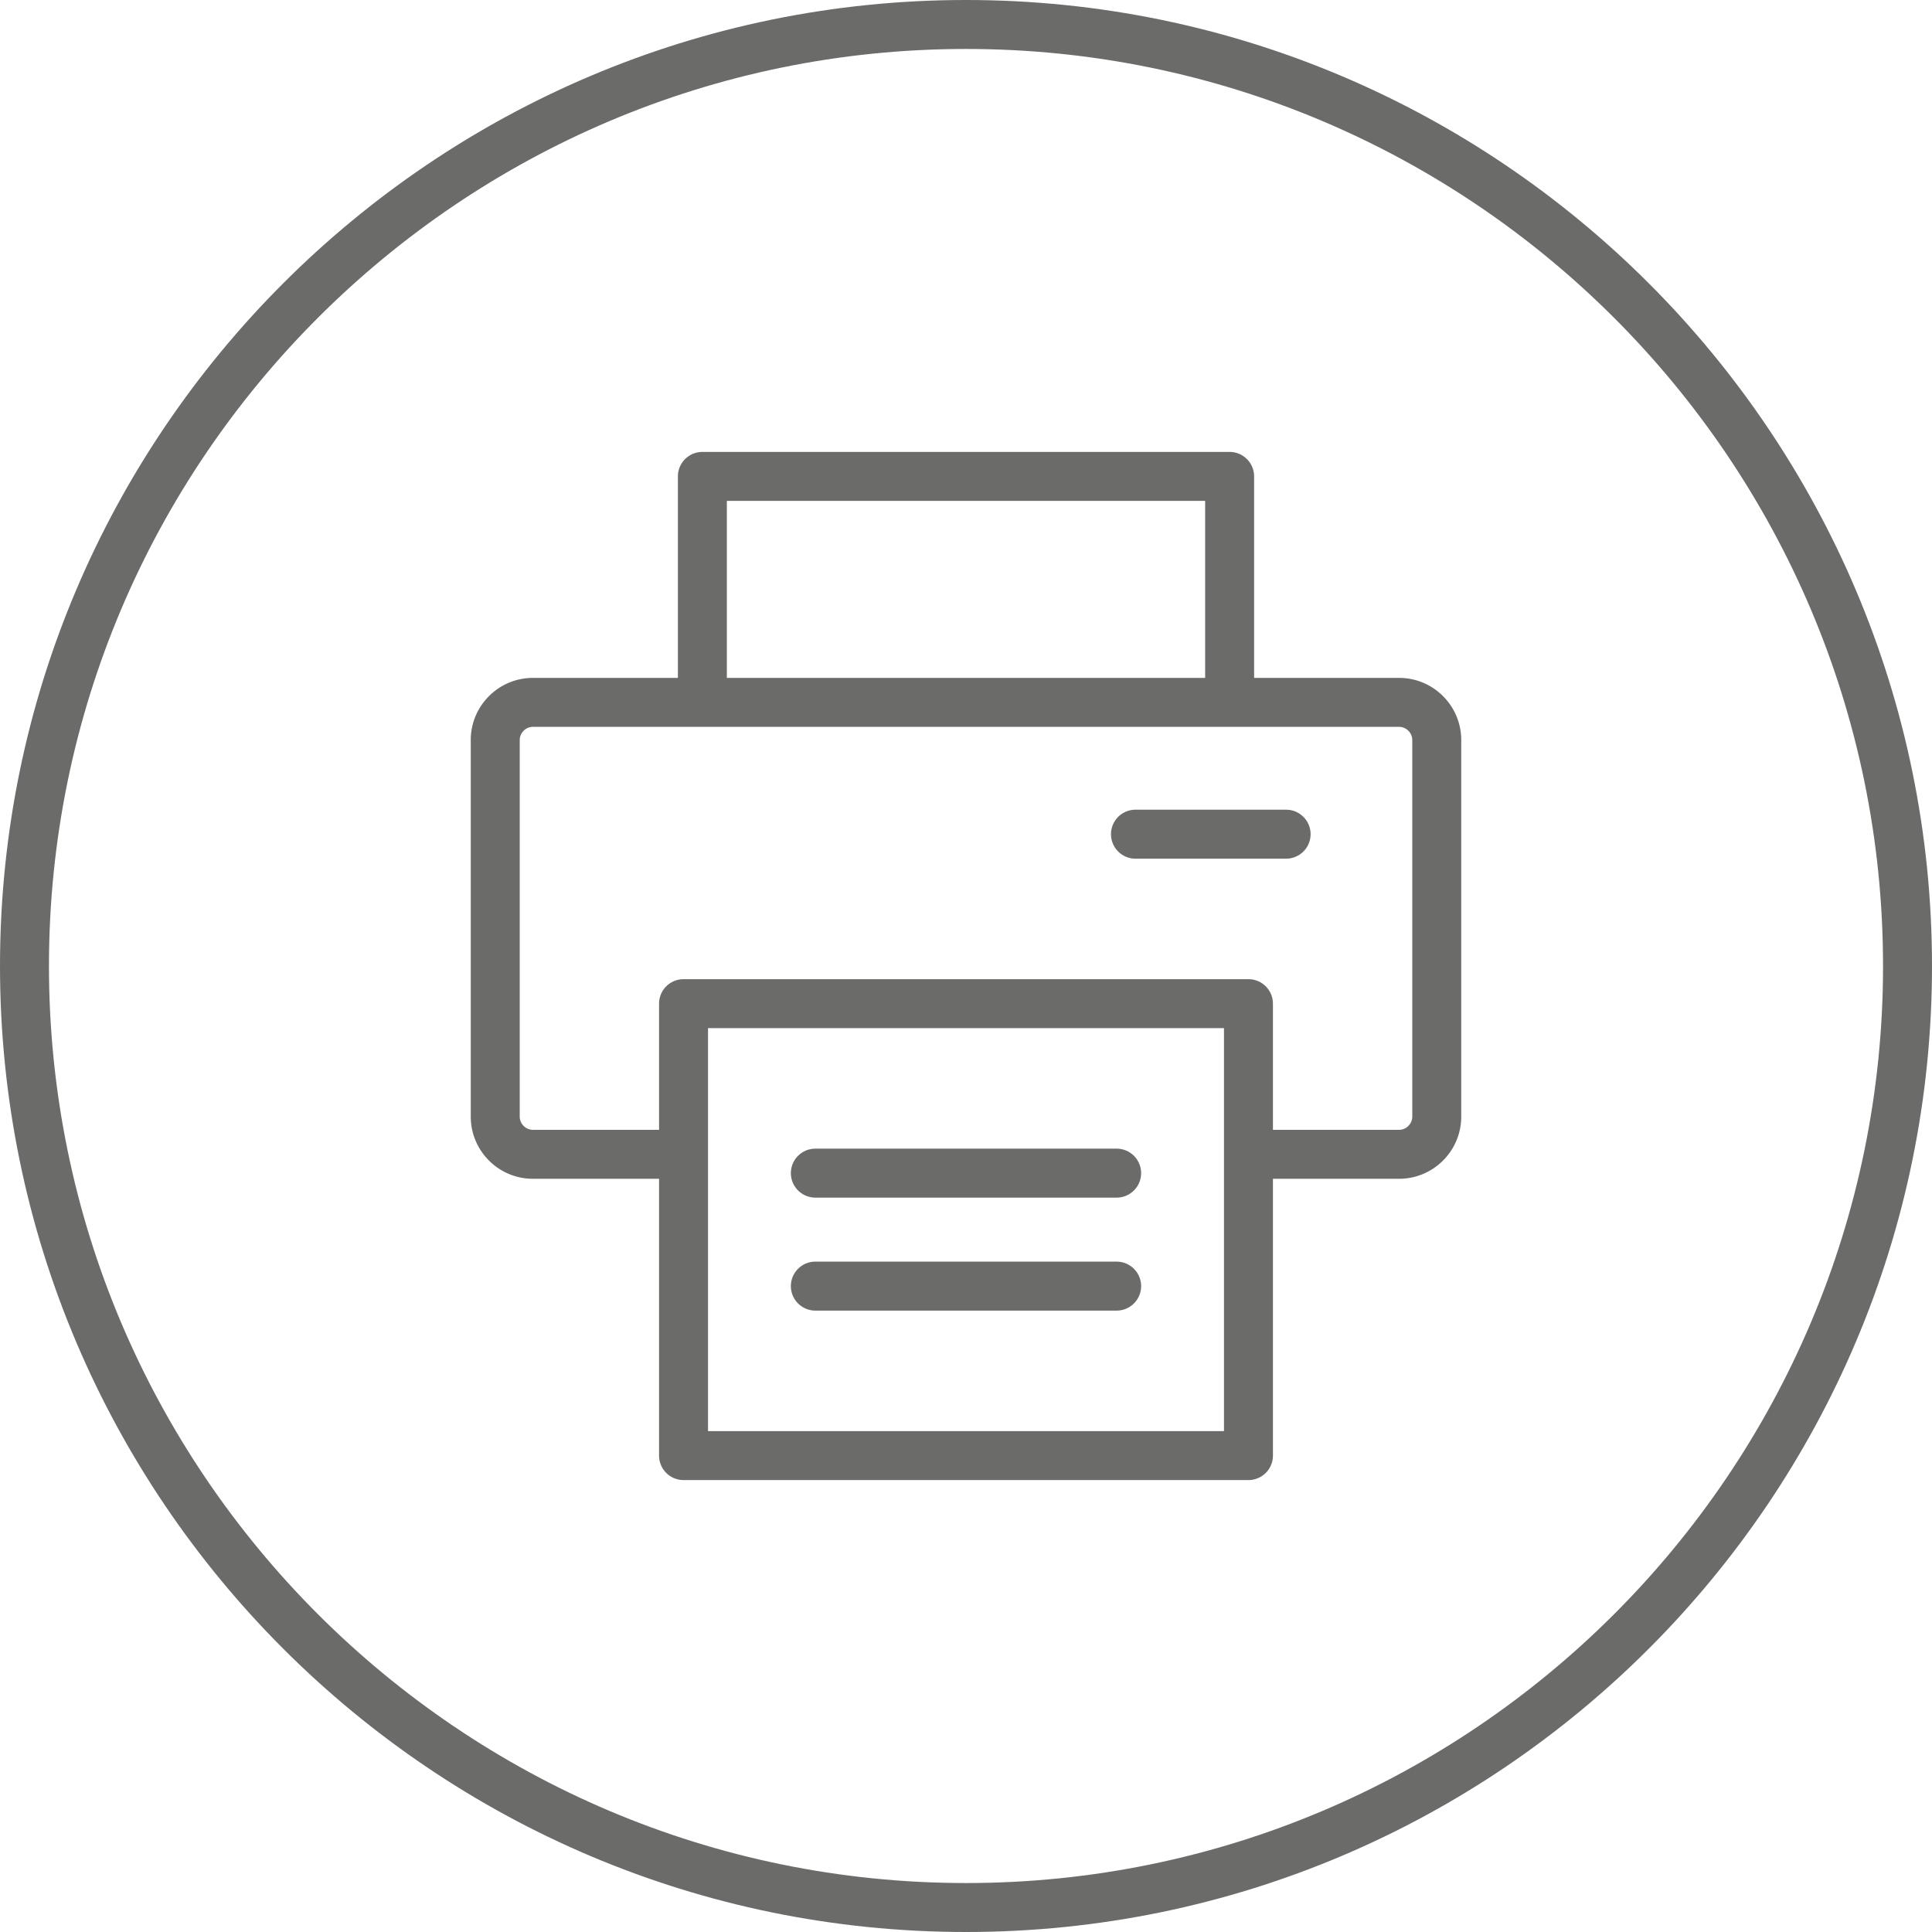
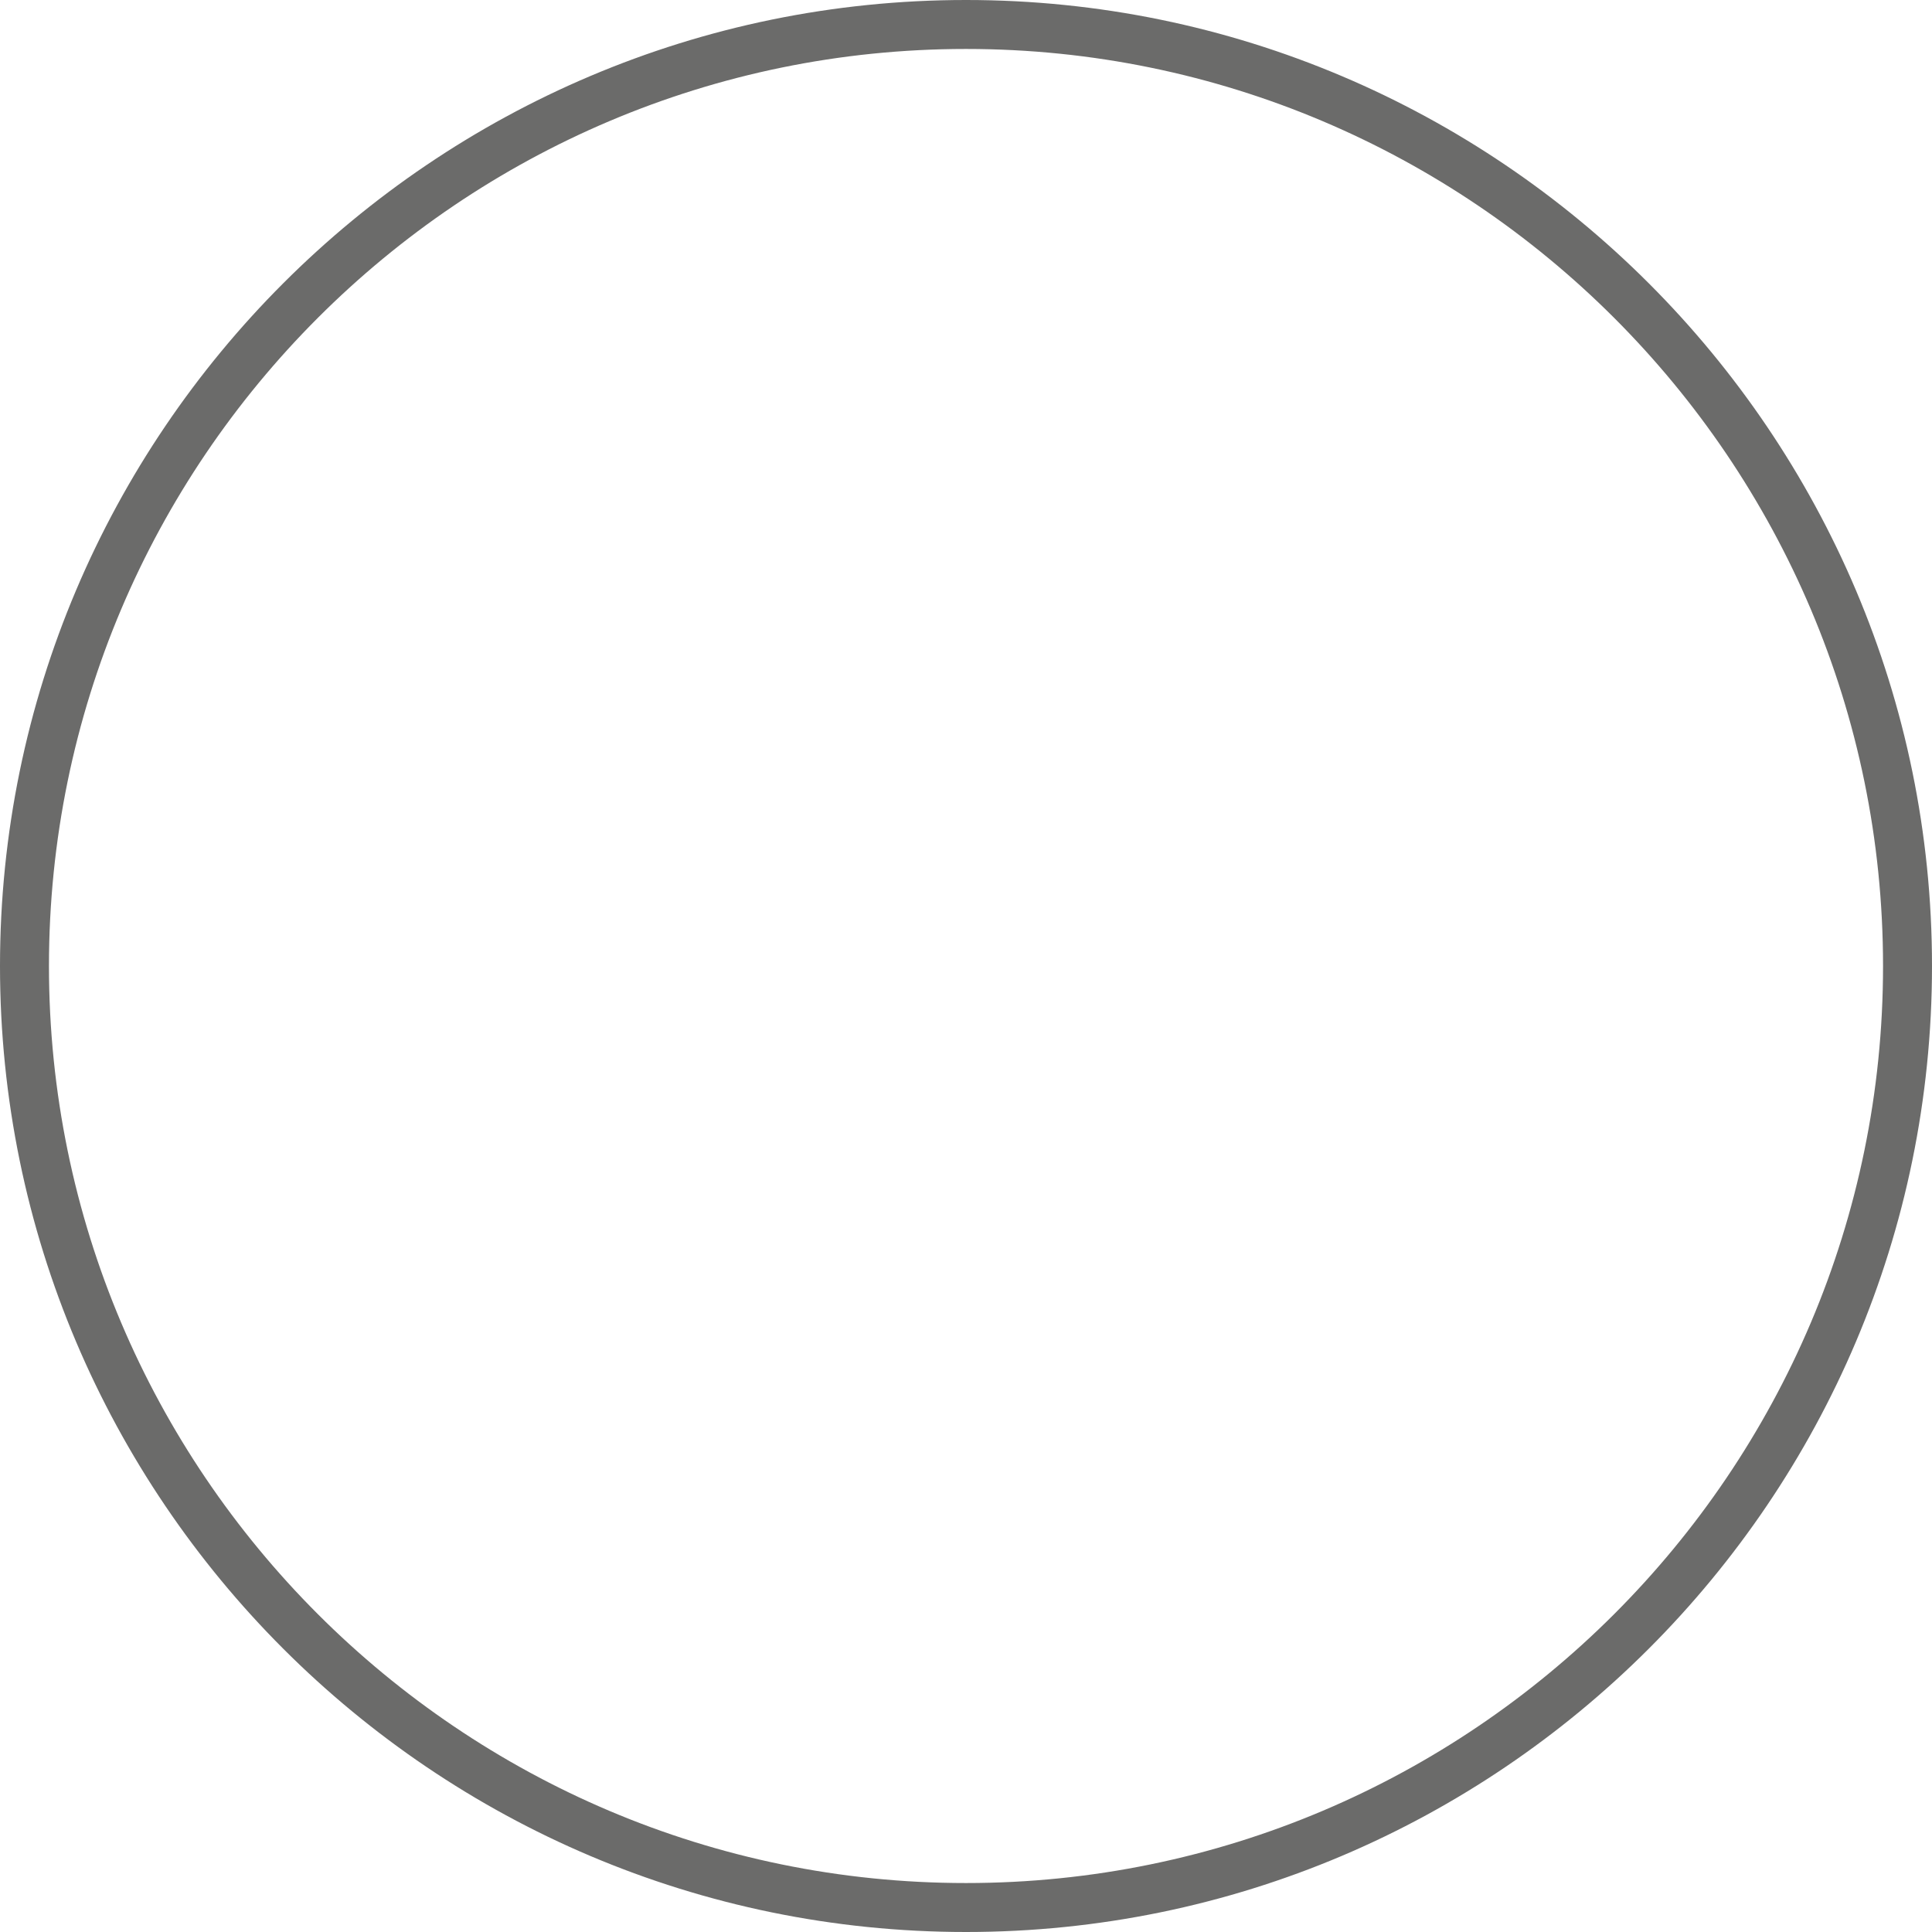
<svg xmlns="http://www.w3.org/2000/svg" width="102.6" height="102.6">
  <path fill="#6B6B6A" d="M51.3 102.6C23.013 102.6 0 79.587 0 51.3S23.013 0 51.3 0s51.3 23.013 51.3 51.3-23.013 51.3-51.3 51.3zm0-100C24.446 2.6 2.6 24.446 2.6 51.3S24.446 100 51.3 100 100 78.153 100 51.3 78.153 2.6 51.3 2.6z" />
-   <path fill="none" d="M37.6 76H65V54.6H37.6V76zm5.7-15h16a1.3 1.3 0 110 2.6h-16a1.3 1.3 0 110-2.6zm0 6h16a1.3 1.3 0 110 2.6h-16a1.3 1.3 0 110-2.6zM38.6 26.6H64V36H38.6z" />
+   <path fill="none" d="M37.6 76H65V54.6H37.6V76zm5.7-15h16a1.3 1.3 0 110 2.6h-16zm0 6h16a1.3 1.3 0 110 2.6h-16a1.3 1.3 0 110-2.6zM38.6 26.6H64V36H38.6z" />
  <path fill="none" d="M74.3 38.6h-46c-.38 0-.7.32-.7.7v20c0 .38.32.7.7.7H35v-6.7a1.3 1.3 0 011.3-1.3h30a1.3 1.3 0 011.3 1.3V60h6.7c.38 0 .7-.32.7-.7v-20c0-.38-.32-.7-.7-.7zm-6 7h-8a1.3 1.3 0 110-2.6h8a1.3 1.3 0 110 2.6z" />
-   <path fill="#6B6B6A" d="M74.3 36h-7.7V25.3a1.3 1.3 0 00-1.3-1.3h-28a1.3 1.3 0 00-1.3 1.3V36h-7.7c-1.819 0-3.3 1.48-3.3 3.3v20c0 1.819 1.48 3.3 3.3 3.3H35v14.7a1.3 1.3 0 001.3 1.3h30a1.3 1.3 0 001.3-1.3V62.6h6.7c1.819 0 3.3-1.48 3.3-3.3v-20c0-1.82-1.481-3.3-3.3-3.3zm-35.7-9.4H64V36H38.6v-9.4zM65 76H37.6V54.6H65V76zm10-16.7c0 .38-.32.7-.7.7h-6.7v-6.7a1.3 1.3 0 00-1.3-1.3h-30a1.3 1.3 0 00-1.3 1.3V60h-6.7c-.38 0-.7-.32-.7-.7v-20c0-.38.32-.7.7-.7h46c.38 0 .7.32.7.7v20z" />
-   <path fill="#6B6B6A" d="M43.3 63.6h16a1.3 1.3 0 100-2.6h-16a1.3 1.3 0 100 2.6zM43.3 69.6h16a1.3 1.3 0 100-2.6h-16a1.3 1.3 0 100 2.6zM68.3 43h-8a1.3 1.3 0 100 2.6h8a1.3 1.3 0 100-2.6z" />
</svg>